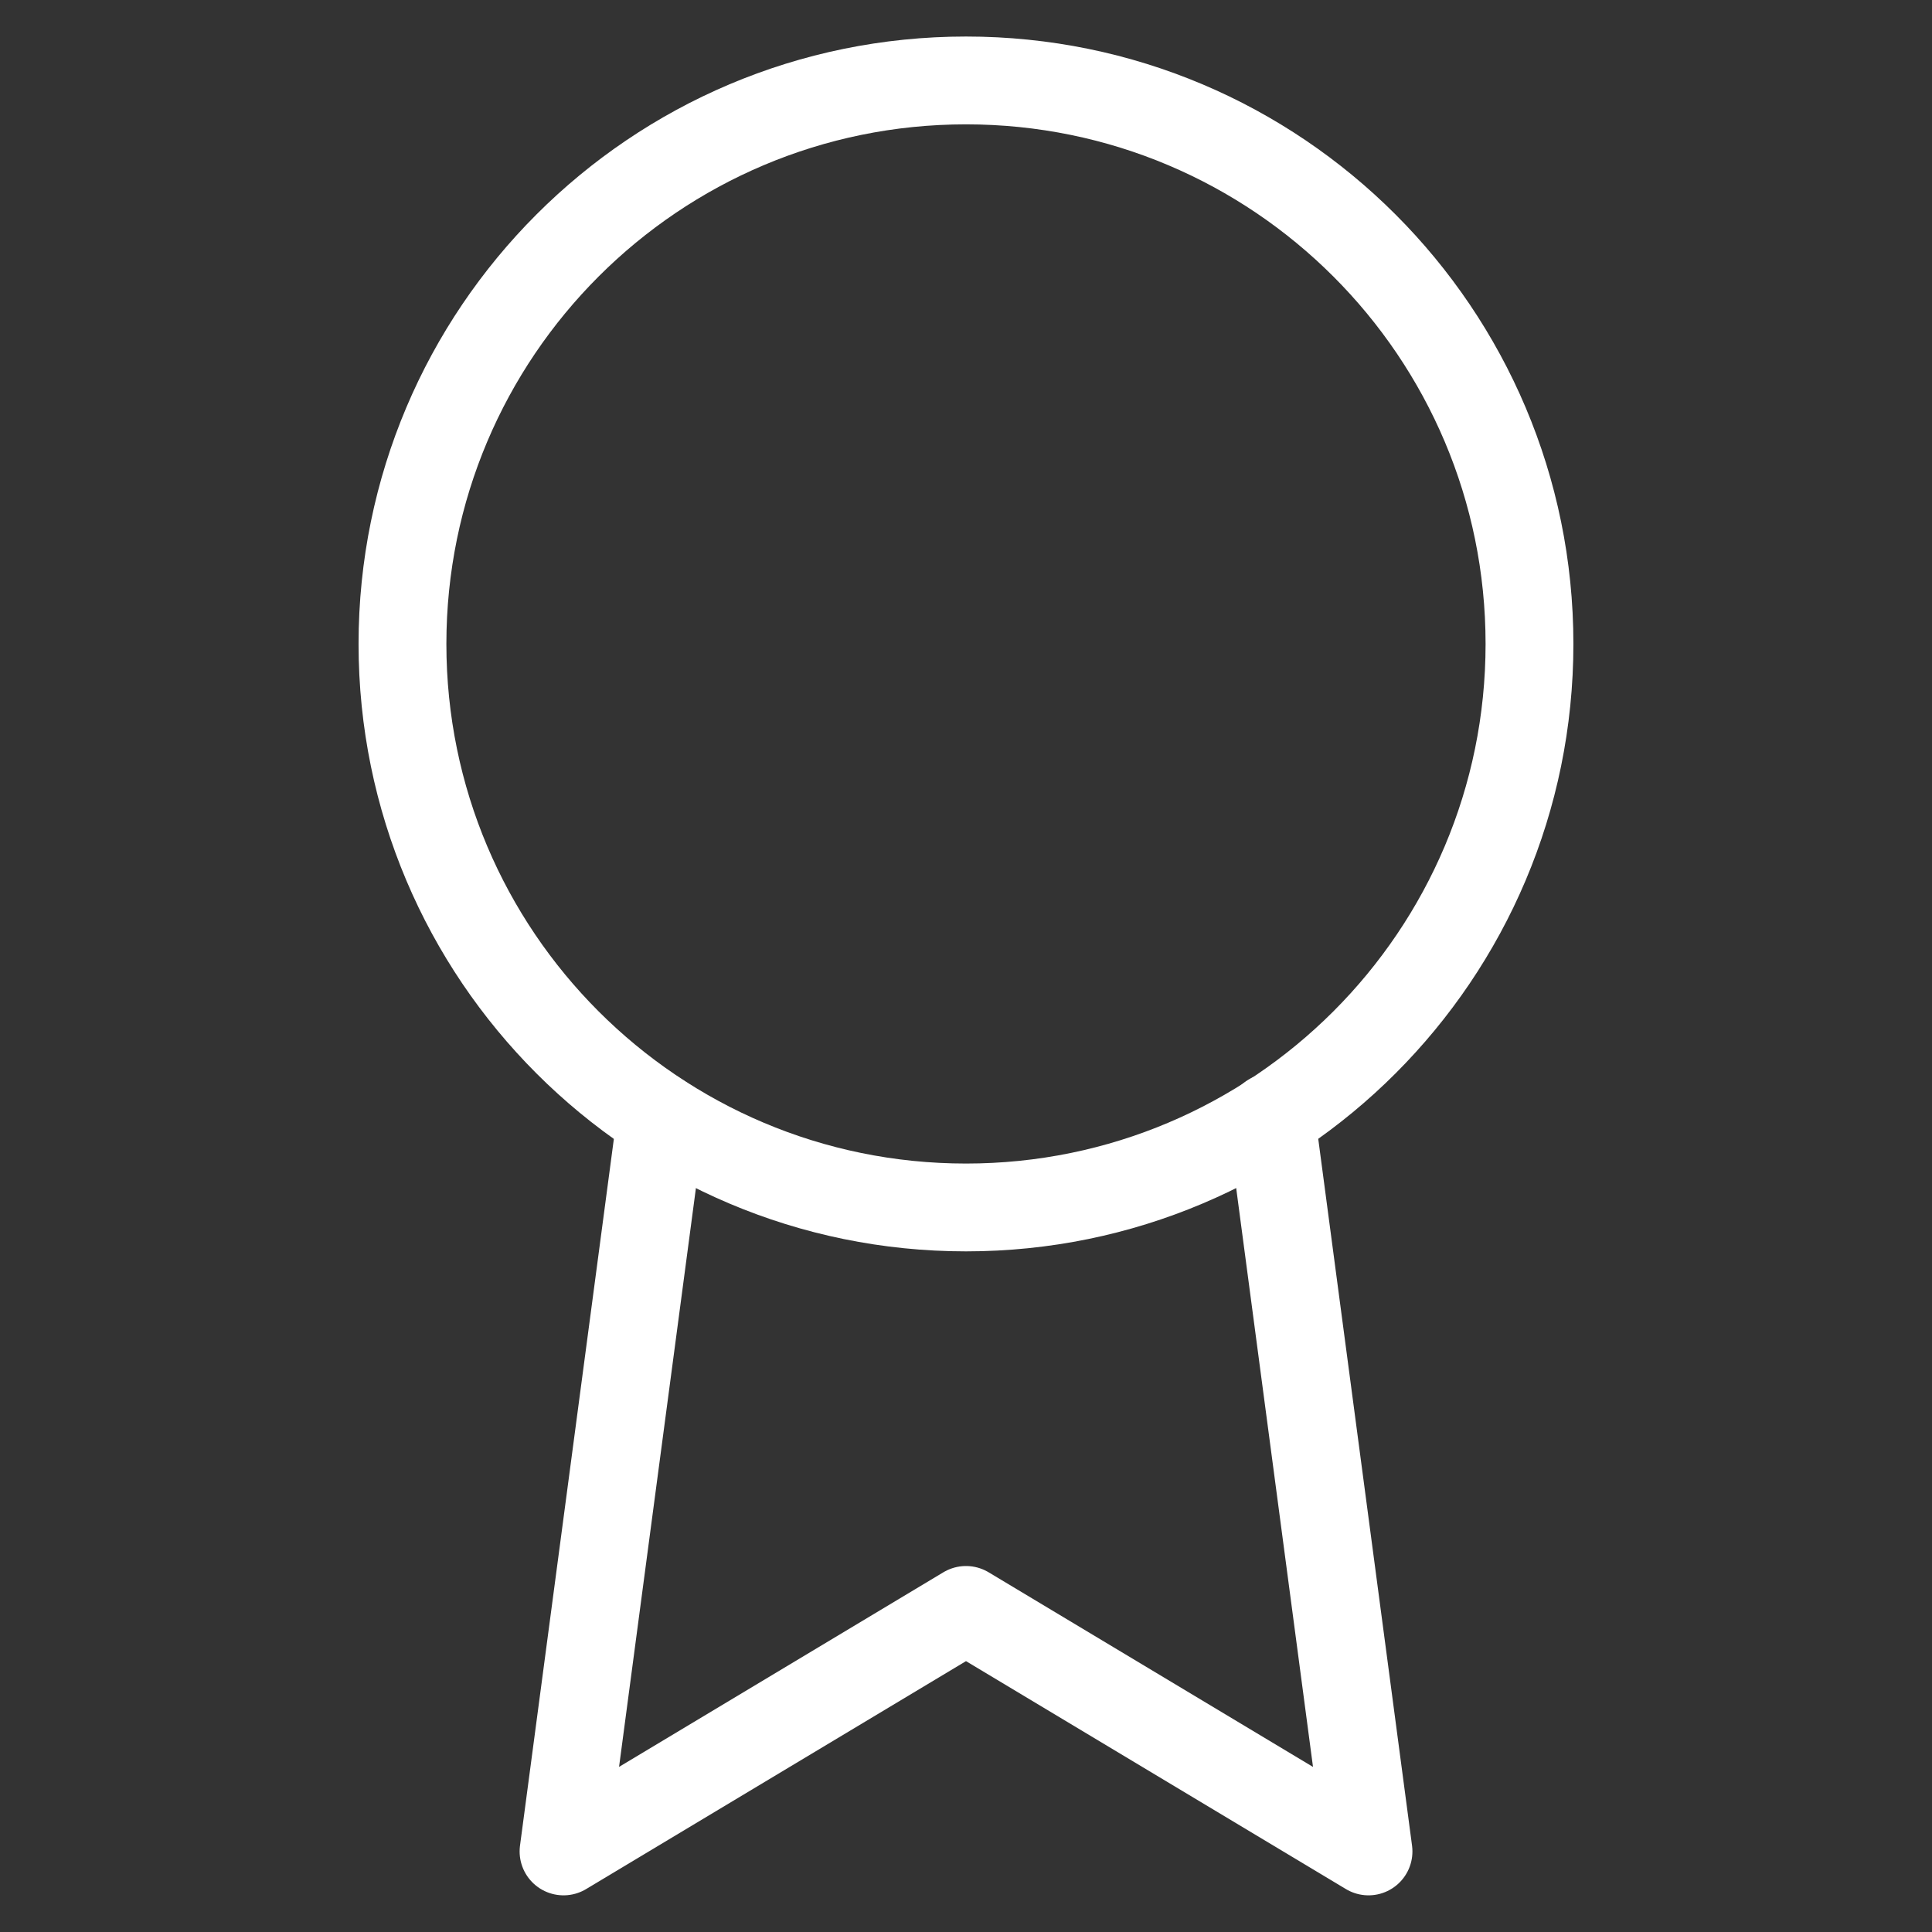
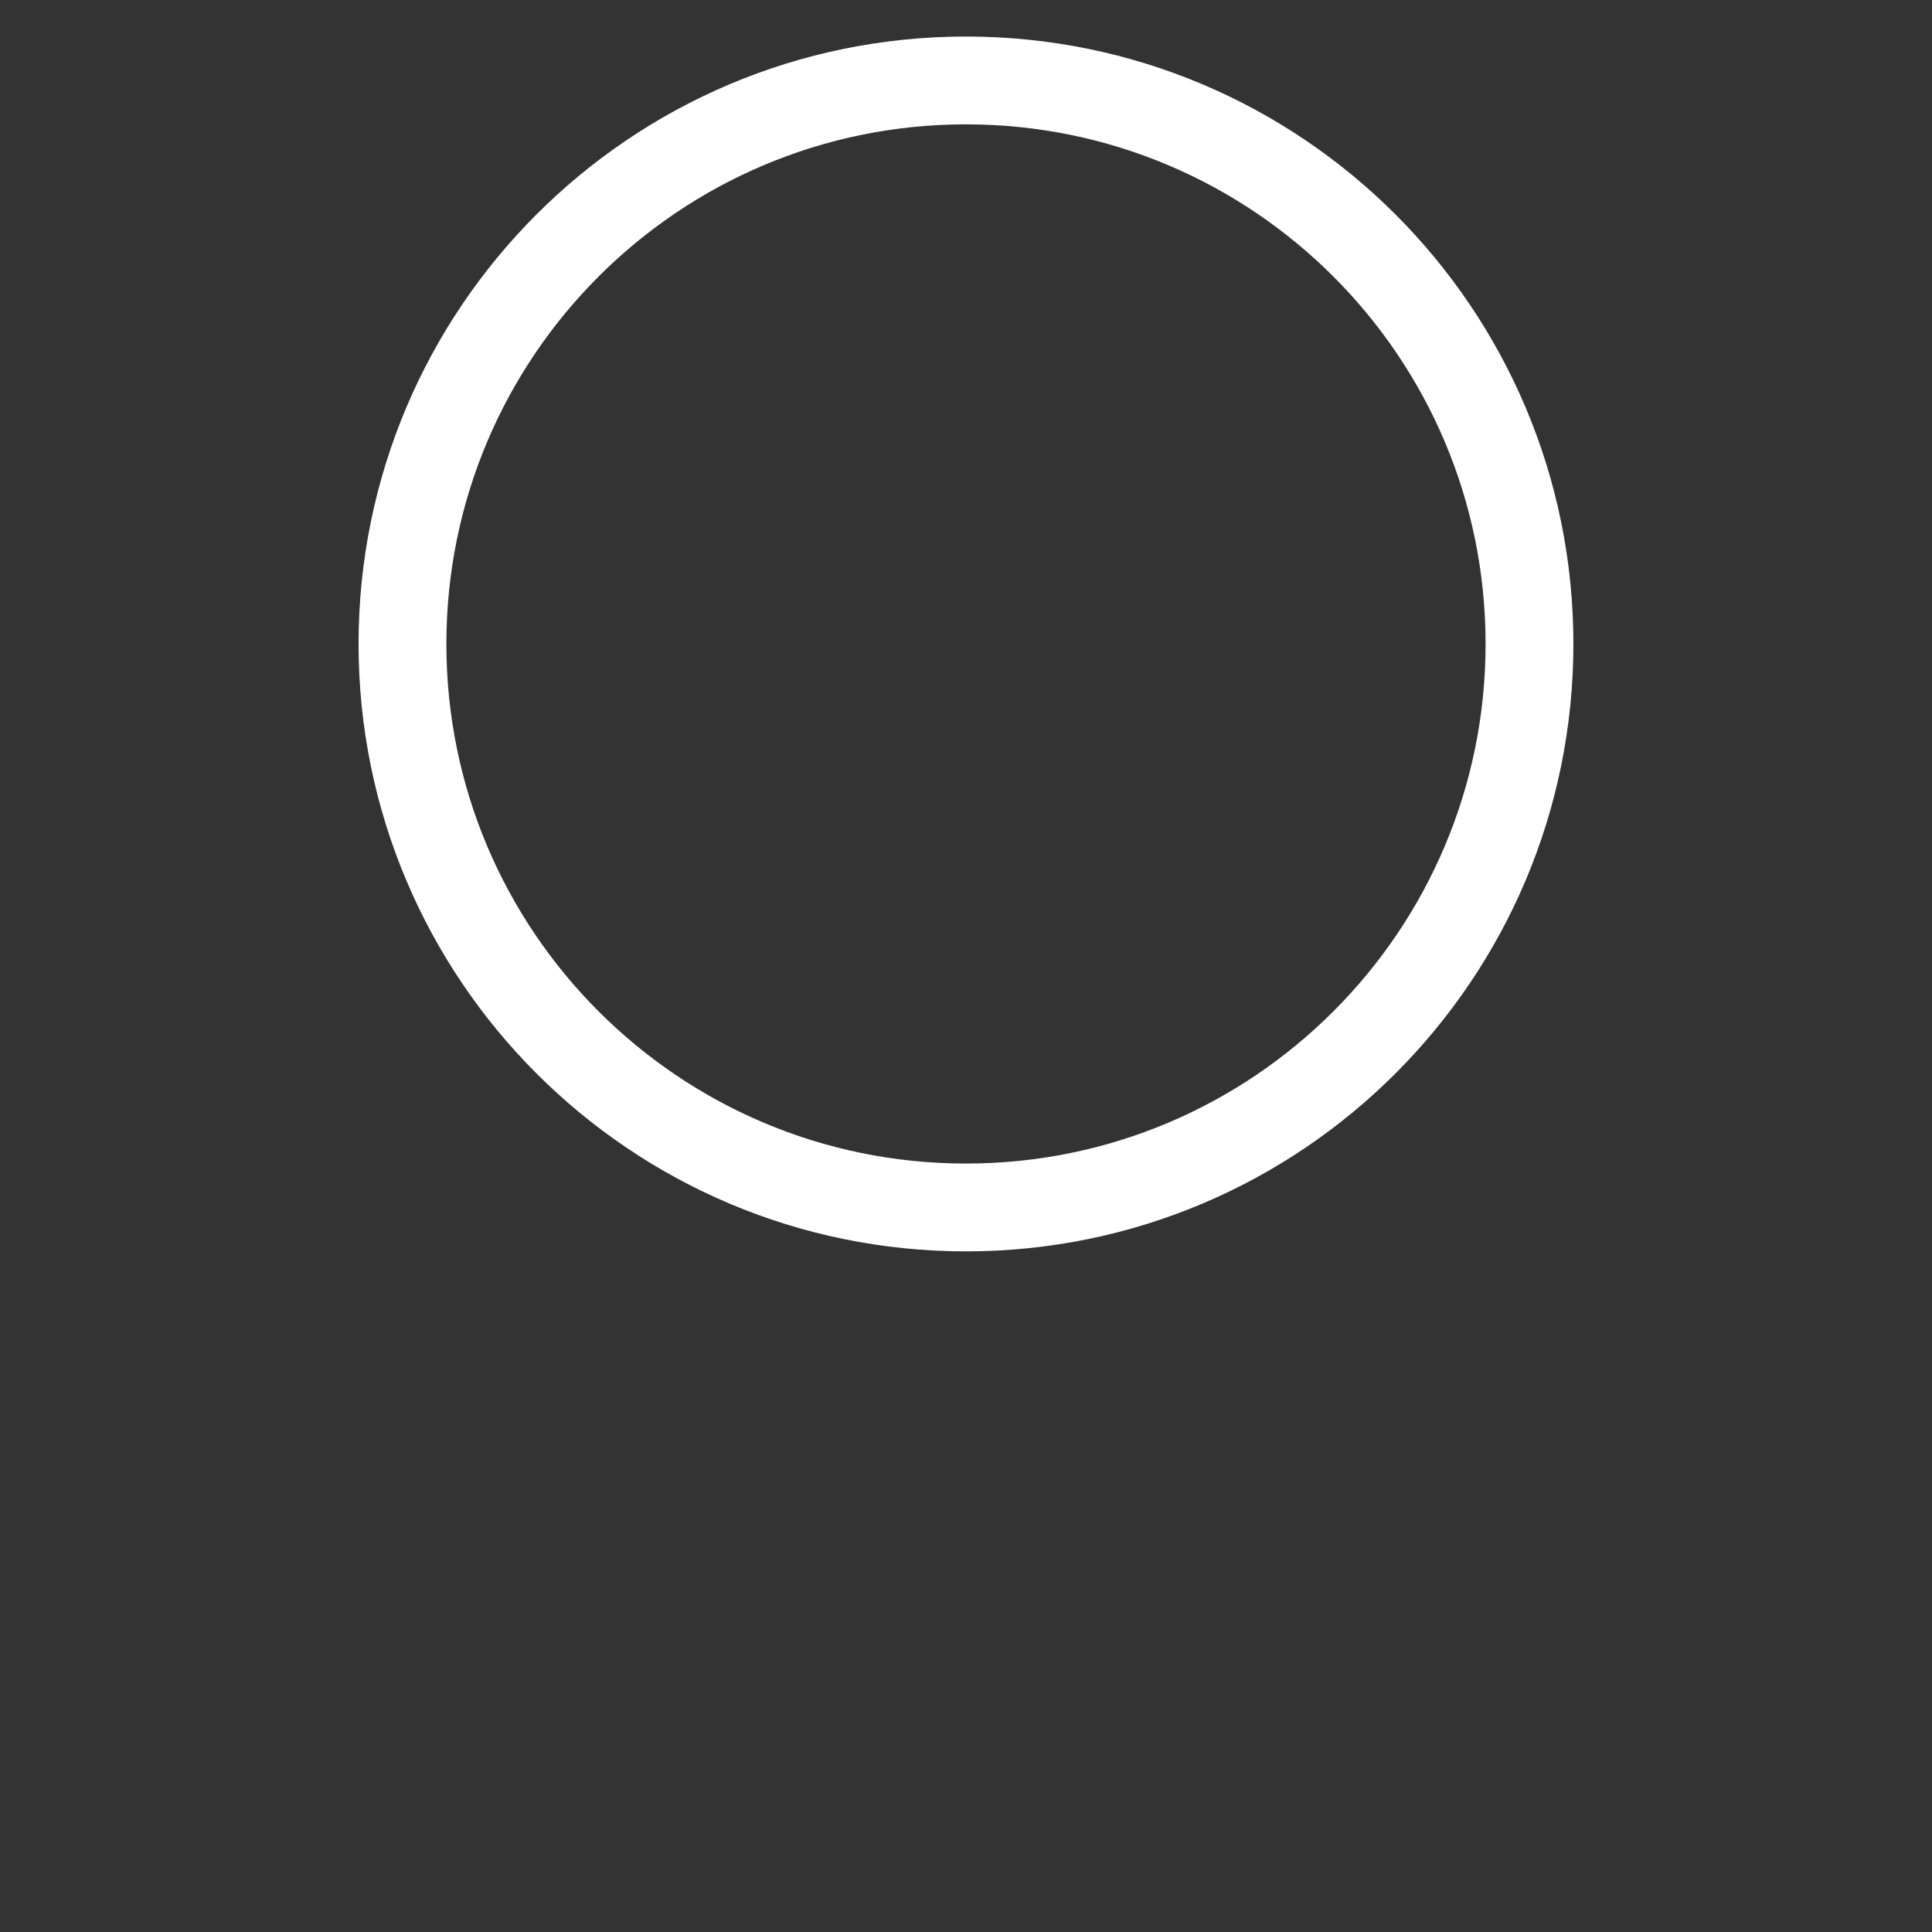
<svg xmlns="http://www.w3.org/2000/svg" width="44" height="44" viewBox="0 0 44 44" fill="none">
  <rect x="0" y="0" width="44" height="44" fill="#333333" stroke="none" />
  <path d="M22 27.499C29.087 27.499 34.833 21.753 34.833 14.665C34.833 7.578 29.087 1.832 22 1.832C14.912 1.832 9.166 7.578 9.166 14.665C9.166 21.753 14.912 27.499 22 27.499Z" stroke="white" stroke-width="2" stroke-linecap="round" stroke-linejoin="round" />
-   <path d="M15.052 25.464L12.834 42.165L22 36.665L31.167 42.165L28.948 25.445" stroke="white" stroke-width="2" stroke-linecap="round" stroke-linejoin="round" />
</svg>